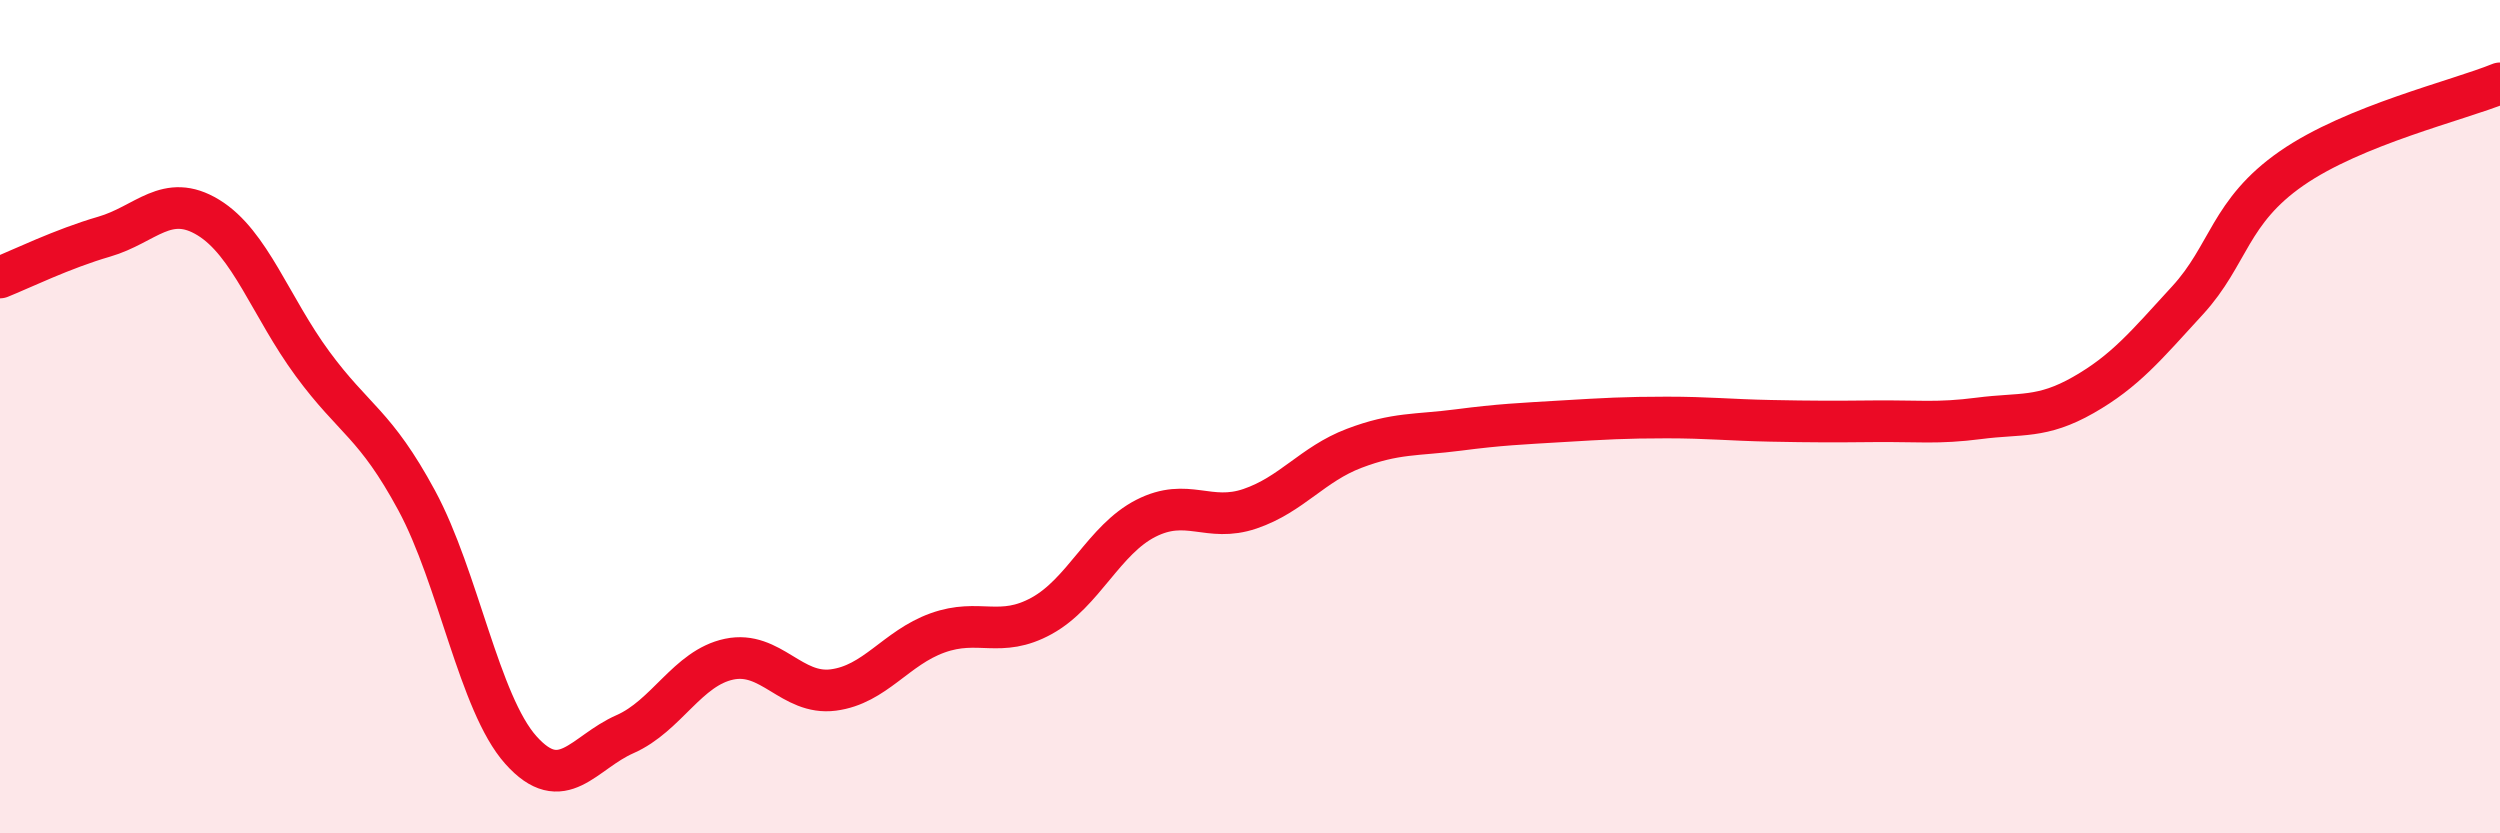
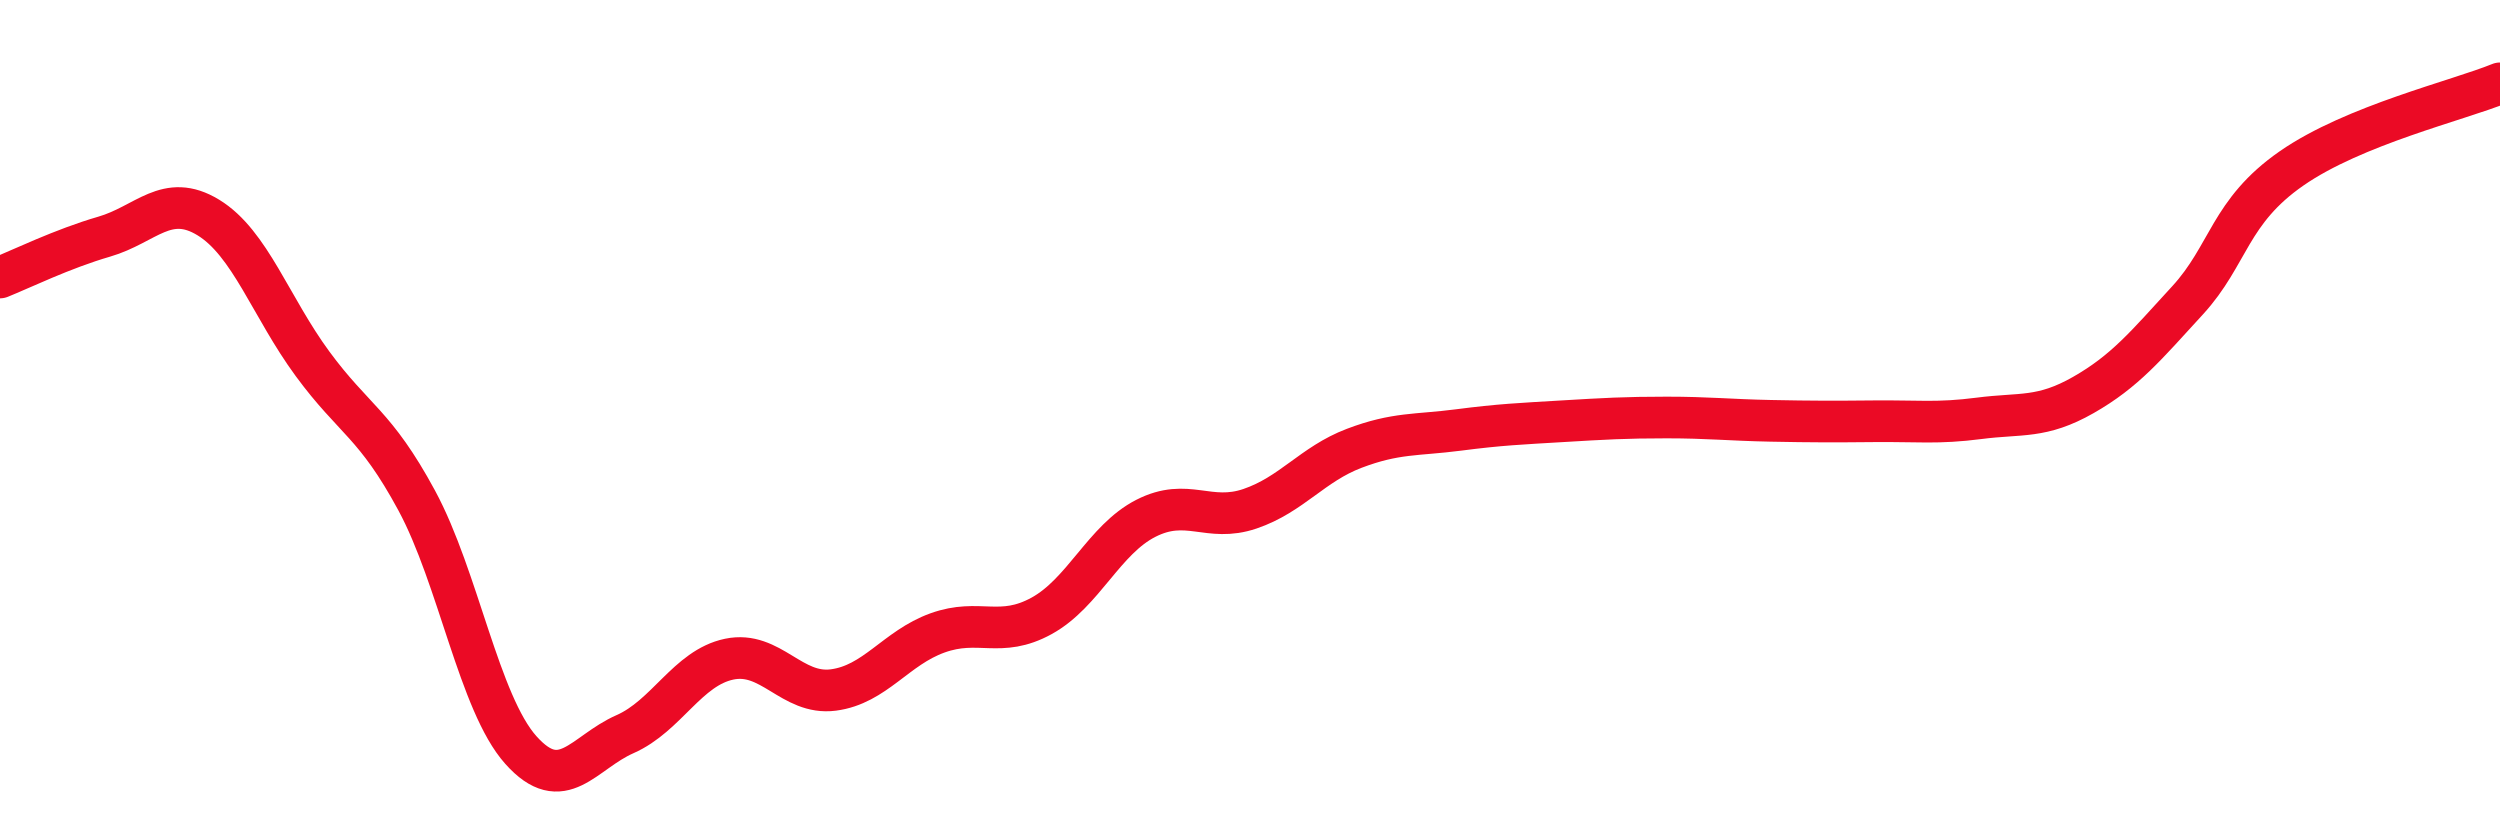
<svg xmlns="http://www.w3.org/2000/svg" width="60" height="20" viewBox="0 0 60 20">
-   <path d="M 0,6.66 C 0.5,6.46 1.5,5.97 2.5,5.68 C 3.5,5.39 4,4.61 5,5.22 C 6,5.83 6.5,7.37 7.5,8.73 C 8.5,10.09 9,10.16 10,12.01 C 11,13.86 11.5,16.88 12.5,18 C 13.5,19.12 14,18.06 15,17.62 C 16,17.18 16.5,16.03 17.5,15.82 C 18.5,15.61 19,16.69 20,16.56 C 21,16.43 21.5,15.55 22.5,15.19 C 23.5,14.83 24,15.33 25,14.78 C 26,14.23 26.5,12.95 27.5,12.44 C 28.5,11.93 29,12.55 30,12.21 C 31,11.87 31.5,11.14 32.5,10.76 C 33.5,10.38 34,10.45 35,10.32 C 36,10.19 36.5,10.17 37.5,10.11 C 38.5,10.05 39,10.02 40,10.02 C 41,10.02 41.5,10.08 42.5,10.1 C 43.5,10.12 44,10.12 45,10.11 C 46,10.1 46.5,10.17 47.5,10.04 C 48.5,9.91 49,10.05 50,9.48 C 51,8.91 51.5,8.3 52.5,7.21 C 53.5,6.12 53.5,5.08 55,4.04 C 56.5,3 59,2.41 60,2L60 20L0 20Z" fill="#EB0A25" opacity="0.1" stroke-linecap="round" stroke-linejoin="round" />
  <path d="M 0,6.66 C 0.5,6.46 1.5,5.97 2.5,5.68 C 3.5,5.39 4,4.61 5,5.22 C 6,5.83 6.5,7.37 7.5,8.73 C 8.5,10.09 9,10.16 10,12.01 C 11,13.86 11.5,16.88 12.5,18 C 13.5,19.12 14,18.06 15,17.62 C 16,17.18 16.5,16.03 17.5,15.82 C 18.5,15.61 19,16.69 20,16.56 C 21,16.43 21.5,15.55 22.5,15.19 C 23.5,14.83 24,15.33 25,14.78 C 26,14.23 26.5,12.95 27.5,12.44 C 28.5,11.93 29,12.55 30,12.21 C 31,11.87 31.5,11.14 32.5,10.76 C 33.5,10.38 34,10.45 35,10.32 C 36,10.19 36.5,10.17 37.5,10.11 C 38.5,10.05 39,10.02 40,10.02 C 41,10.02 41.5,10.08 42.5,10.1 C 43.5,10.12 44,10.12 45,10.11 C 46,10.1 46.5,10.17 47.5,10.04 C 48.5,9.91 49,10.05 50,9.48 C 51,8.91 51.5,8.3 52.5,7.21 C 53.5,6.12 53.5,5.08 55,4.04 C 56.5,3 59,2.41 60,2" stroke="#EB0A25" stroke-width="1" fill="none" stroke-linecap="round" stroke-linejoin="round" />
</svg>